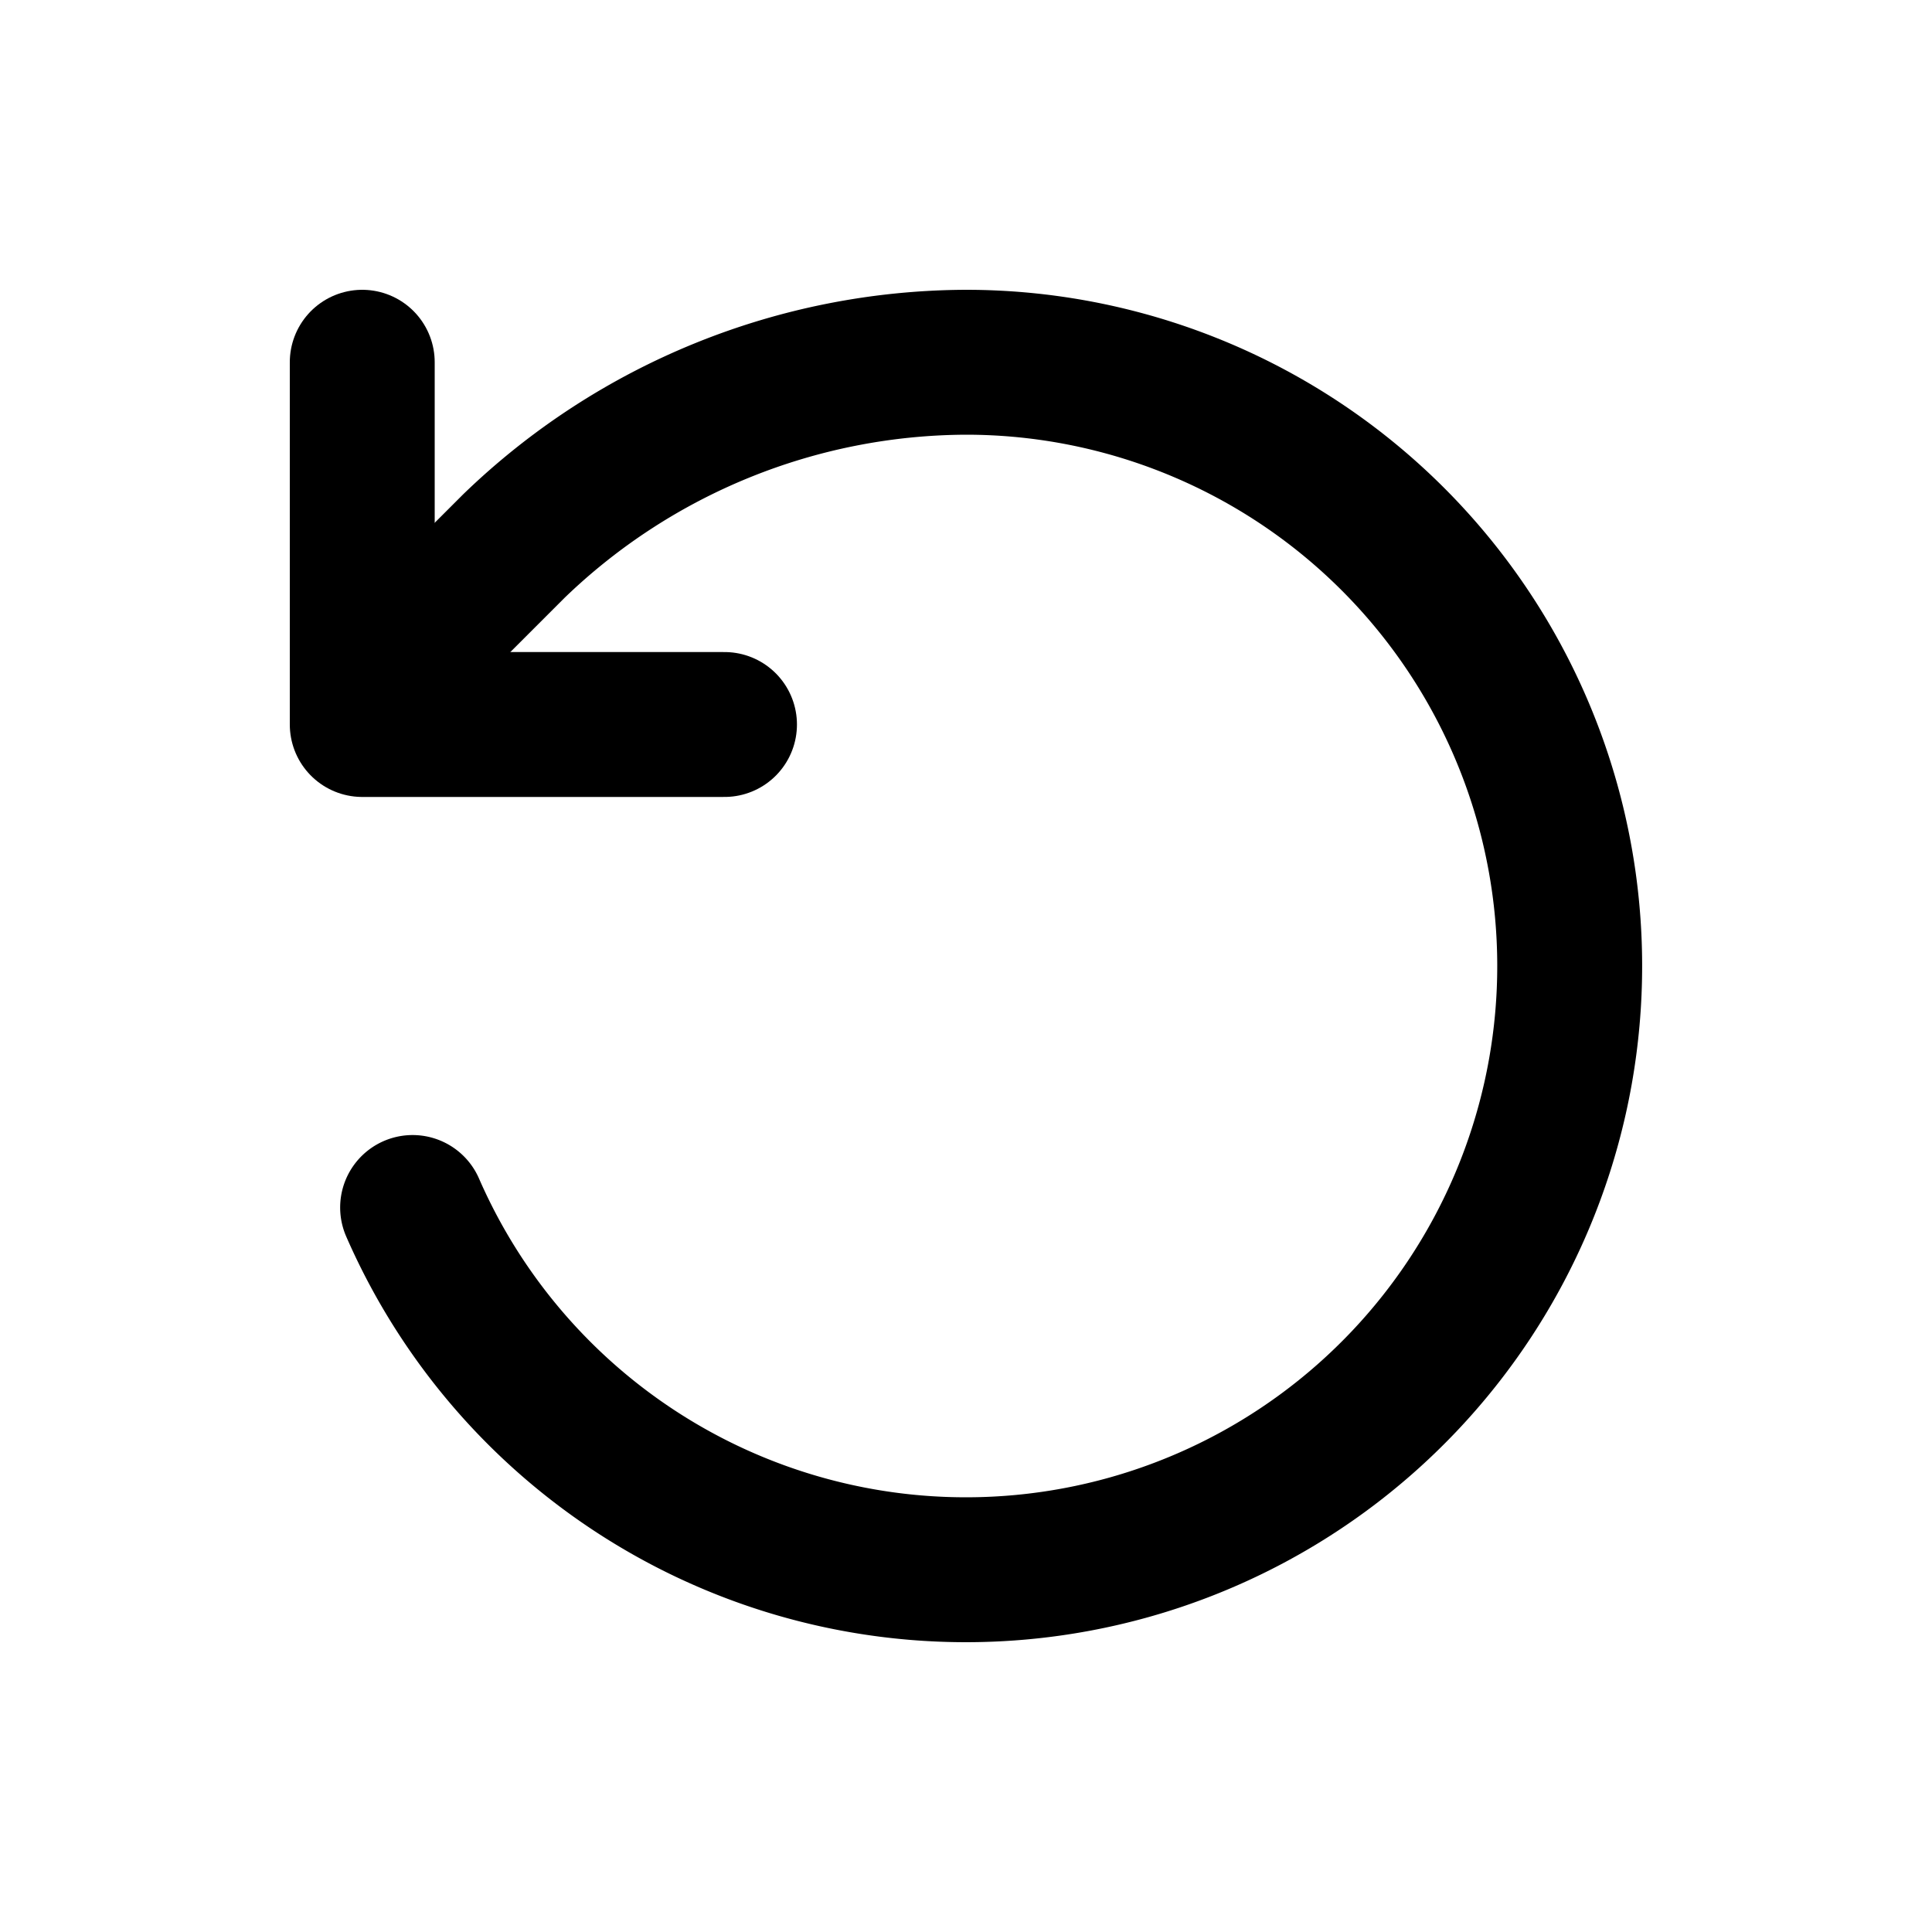
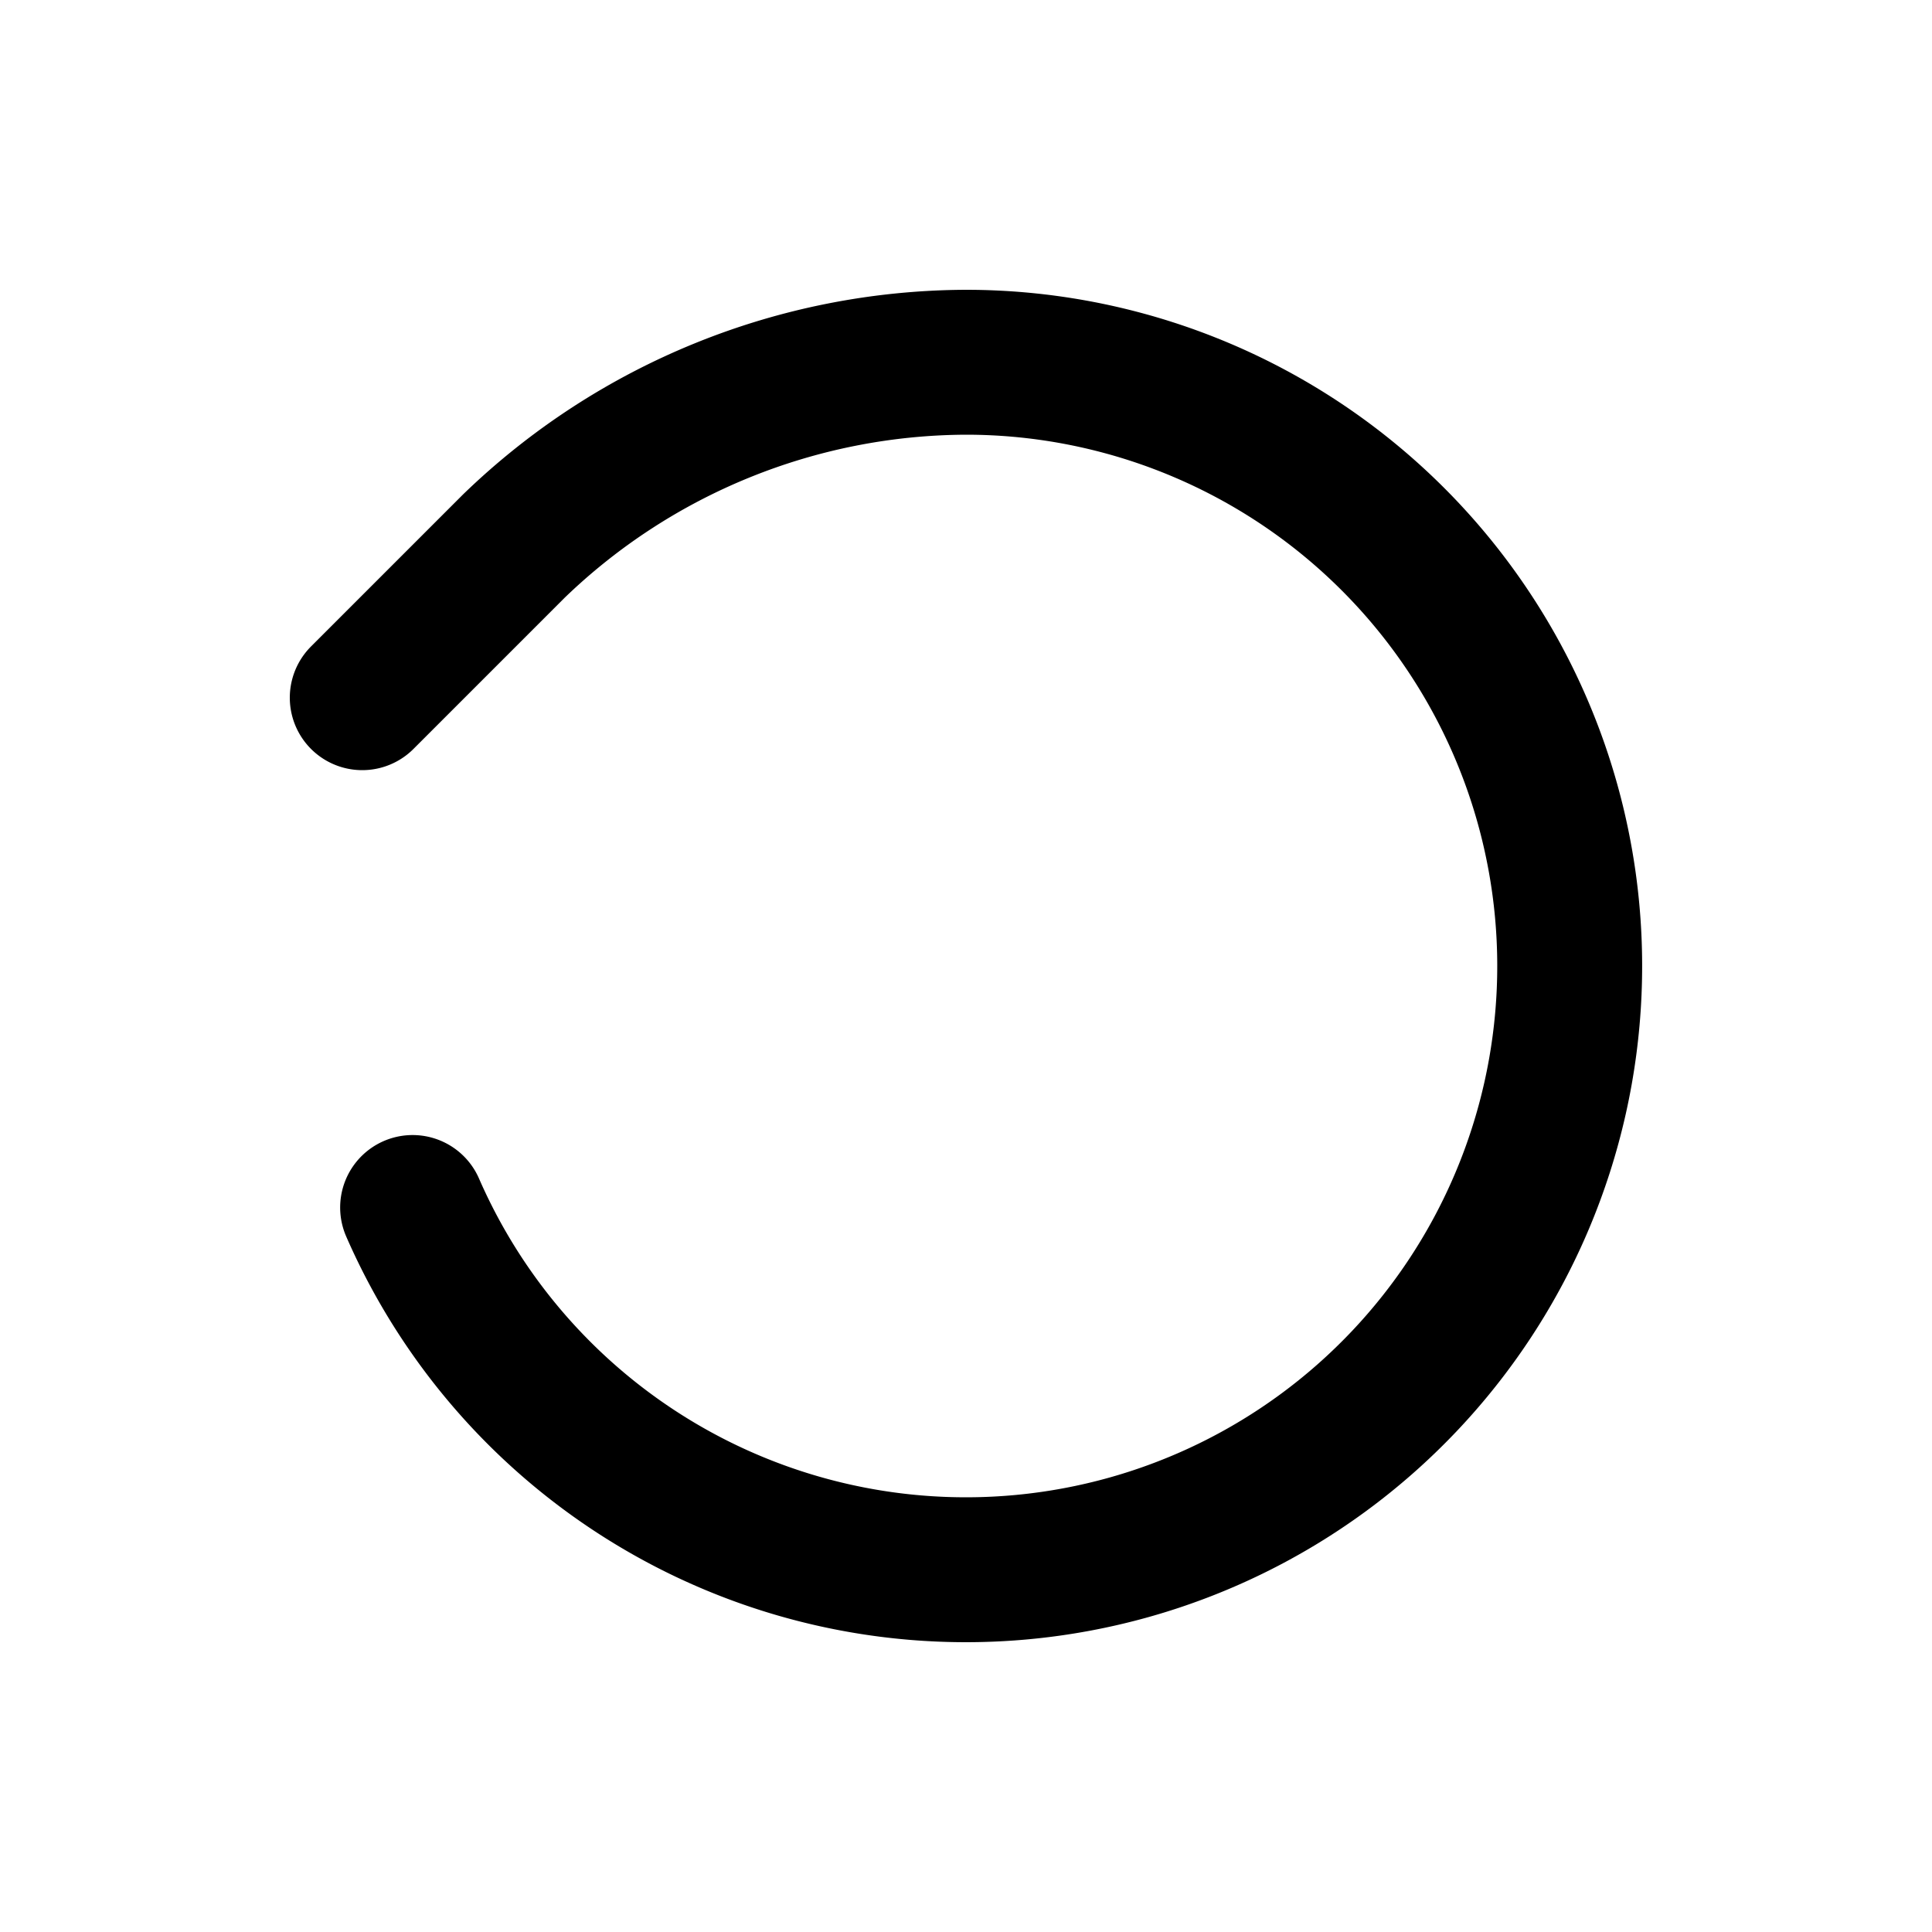
<svg xmlns="http://www.w3.org/2000/svg" width="16" height="16" fill="none">
  <path stroke="#000" stroke-linecap="round" stroke-linejoin="round" stroke-width="1.2" d="m3 5.778 1.256-1.256A5.417 5.417 0 0 1 8 3a5 5 0 1 1-4.583 7" />
-   <path stroke="#000" stroke-linecap="round" stroke-linejoin="round" stroke-width="1.2" d="M3 3v3h3" />
</svg>